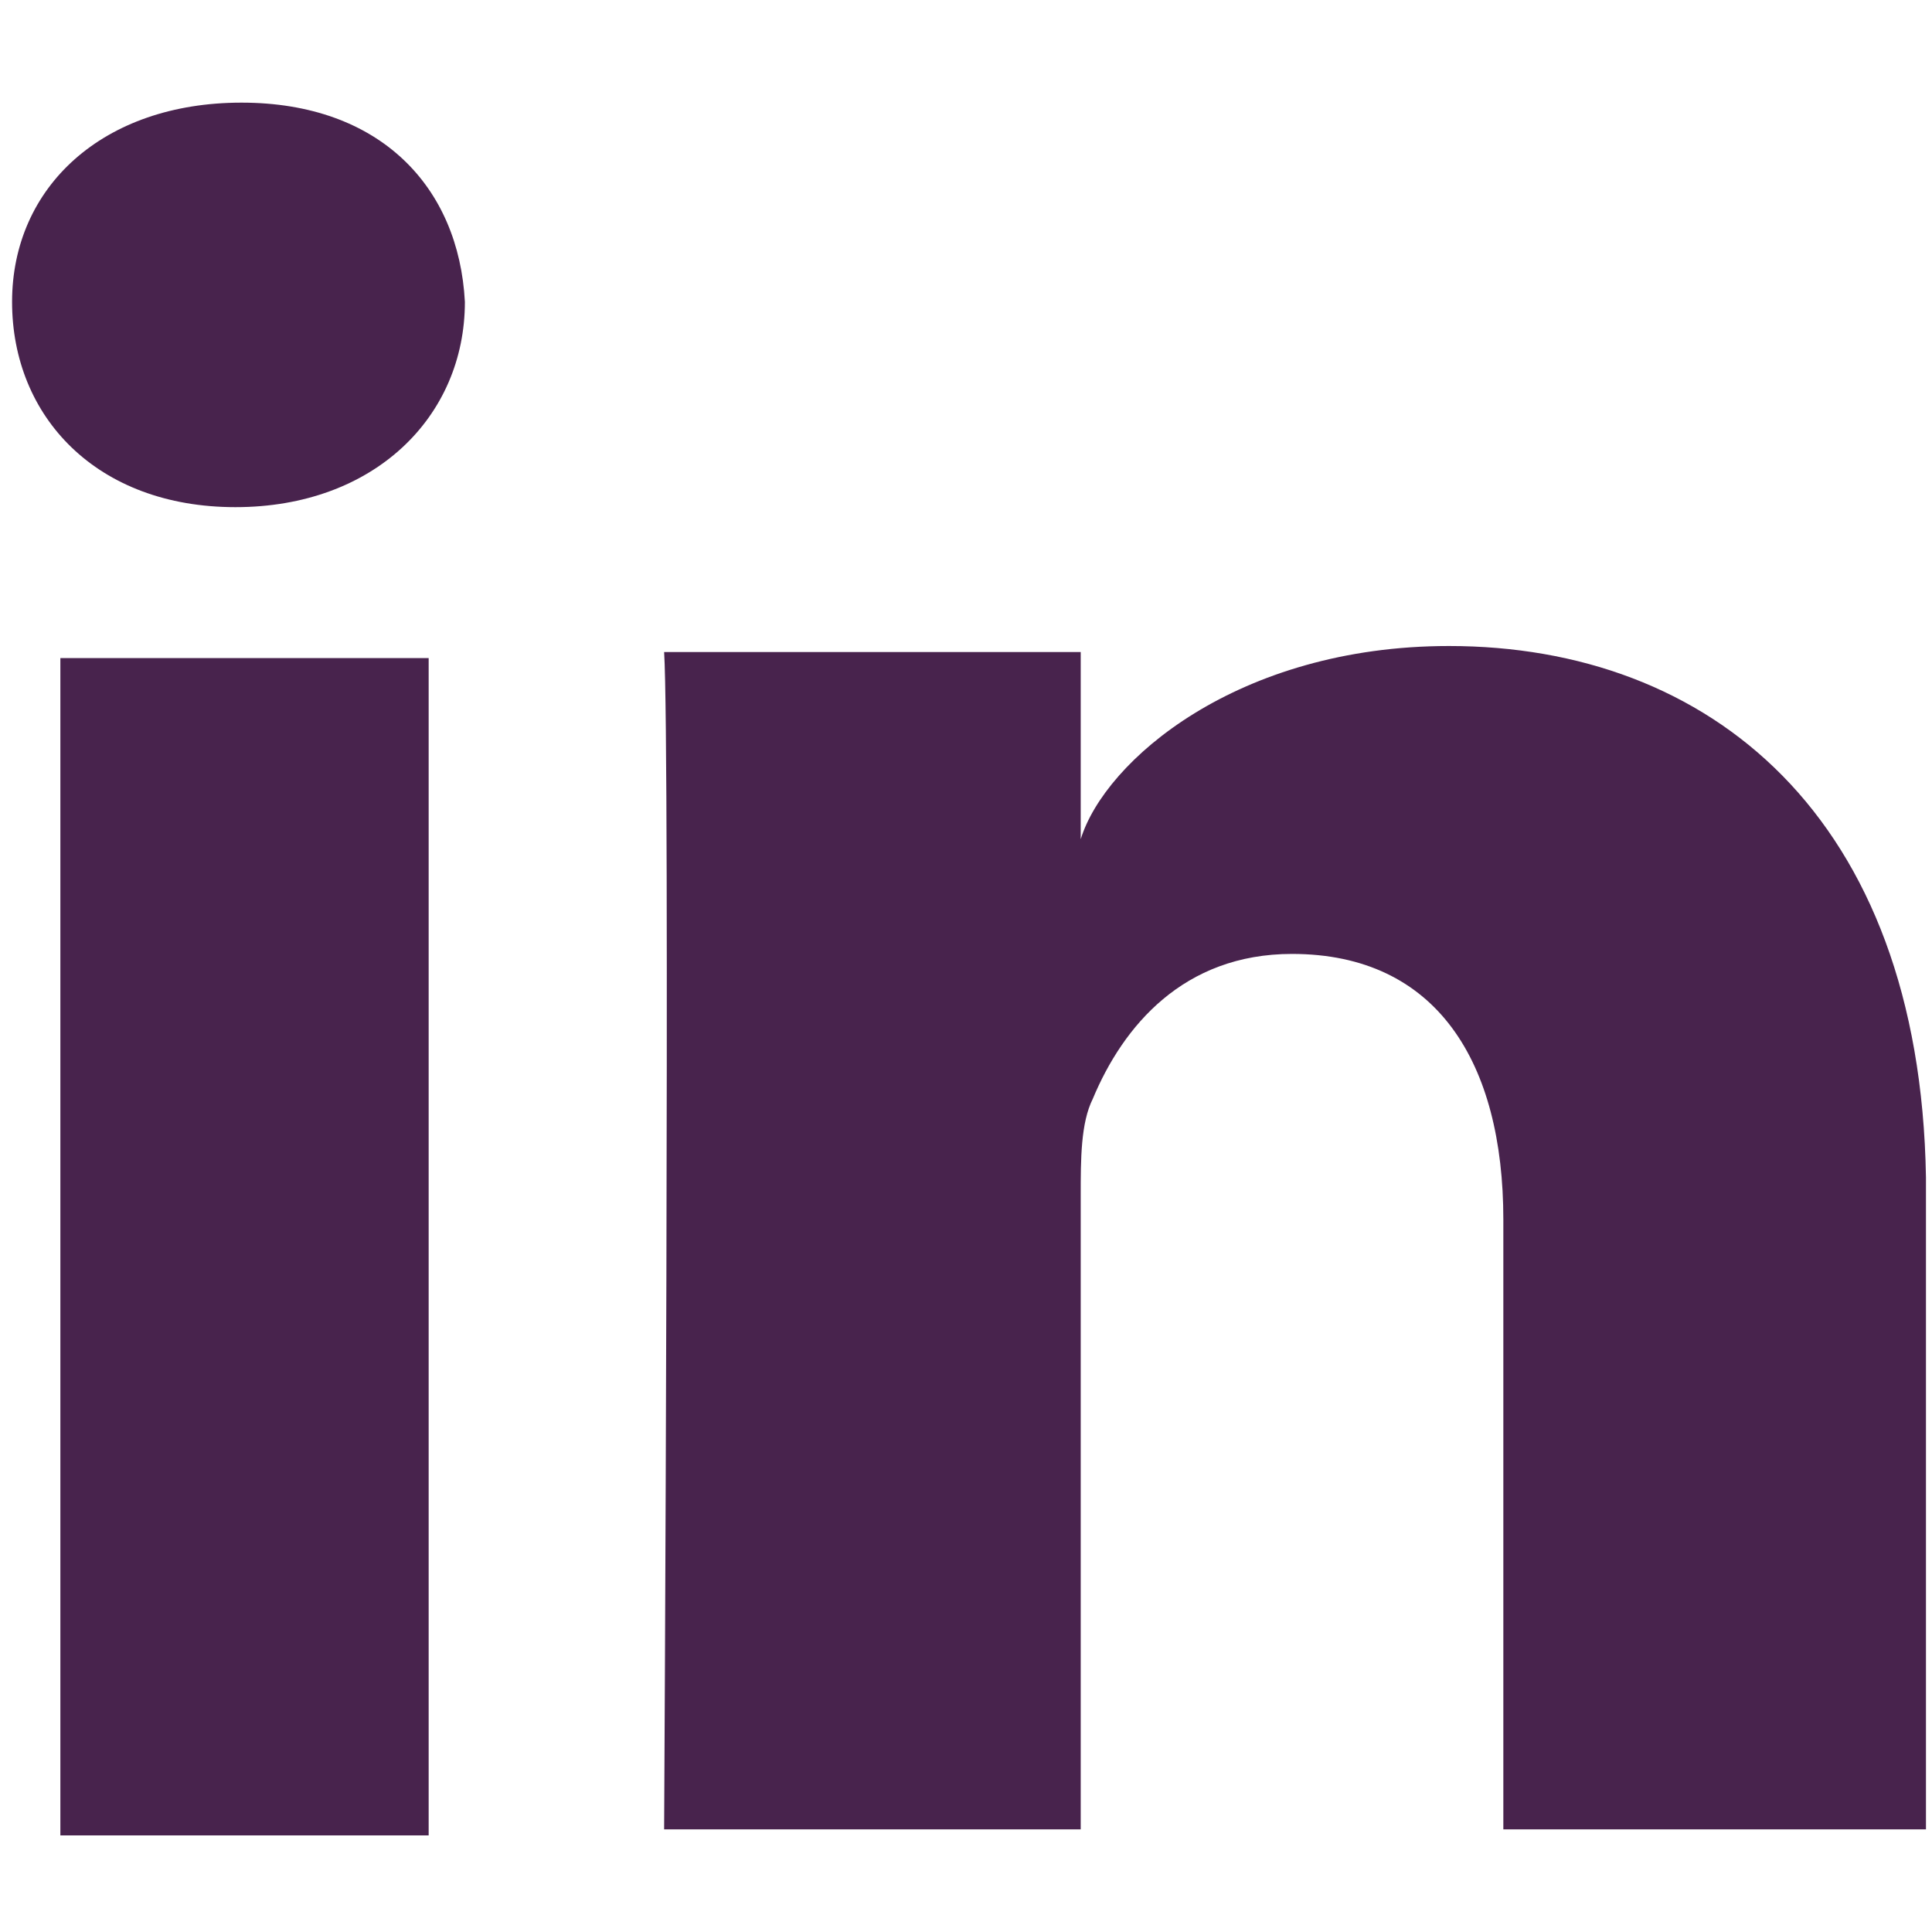
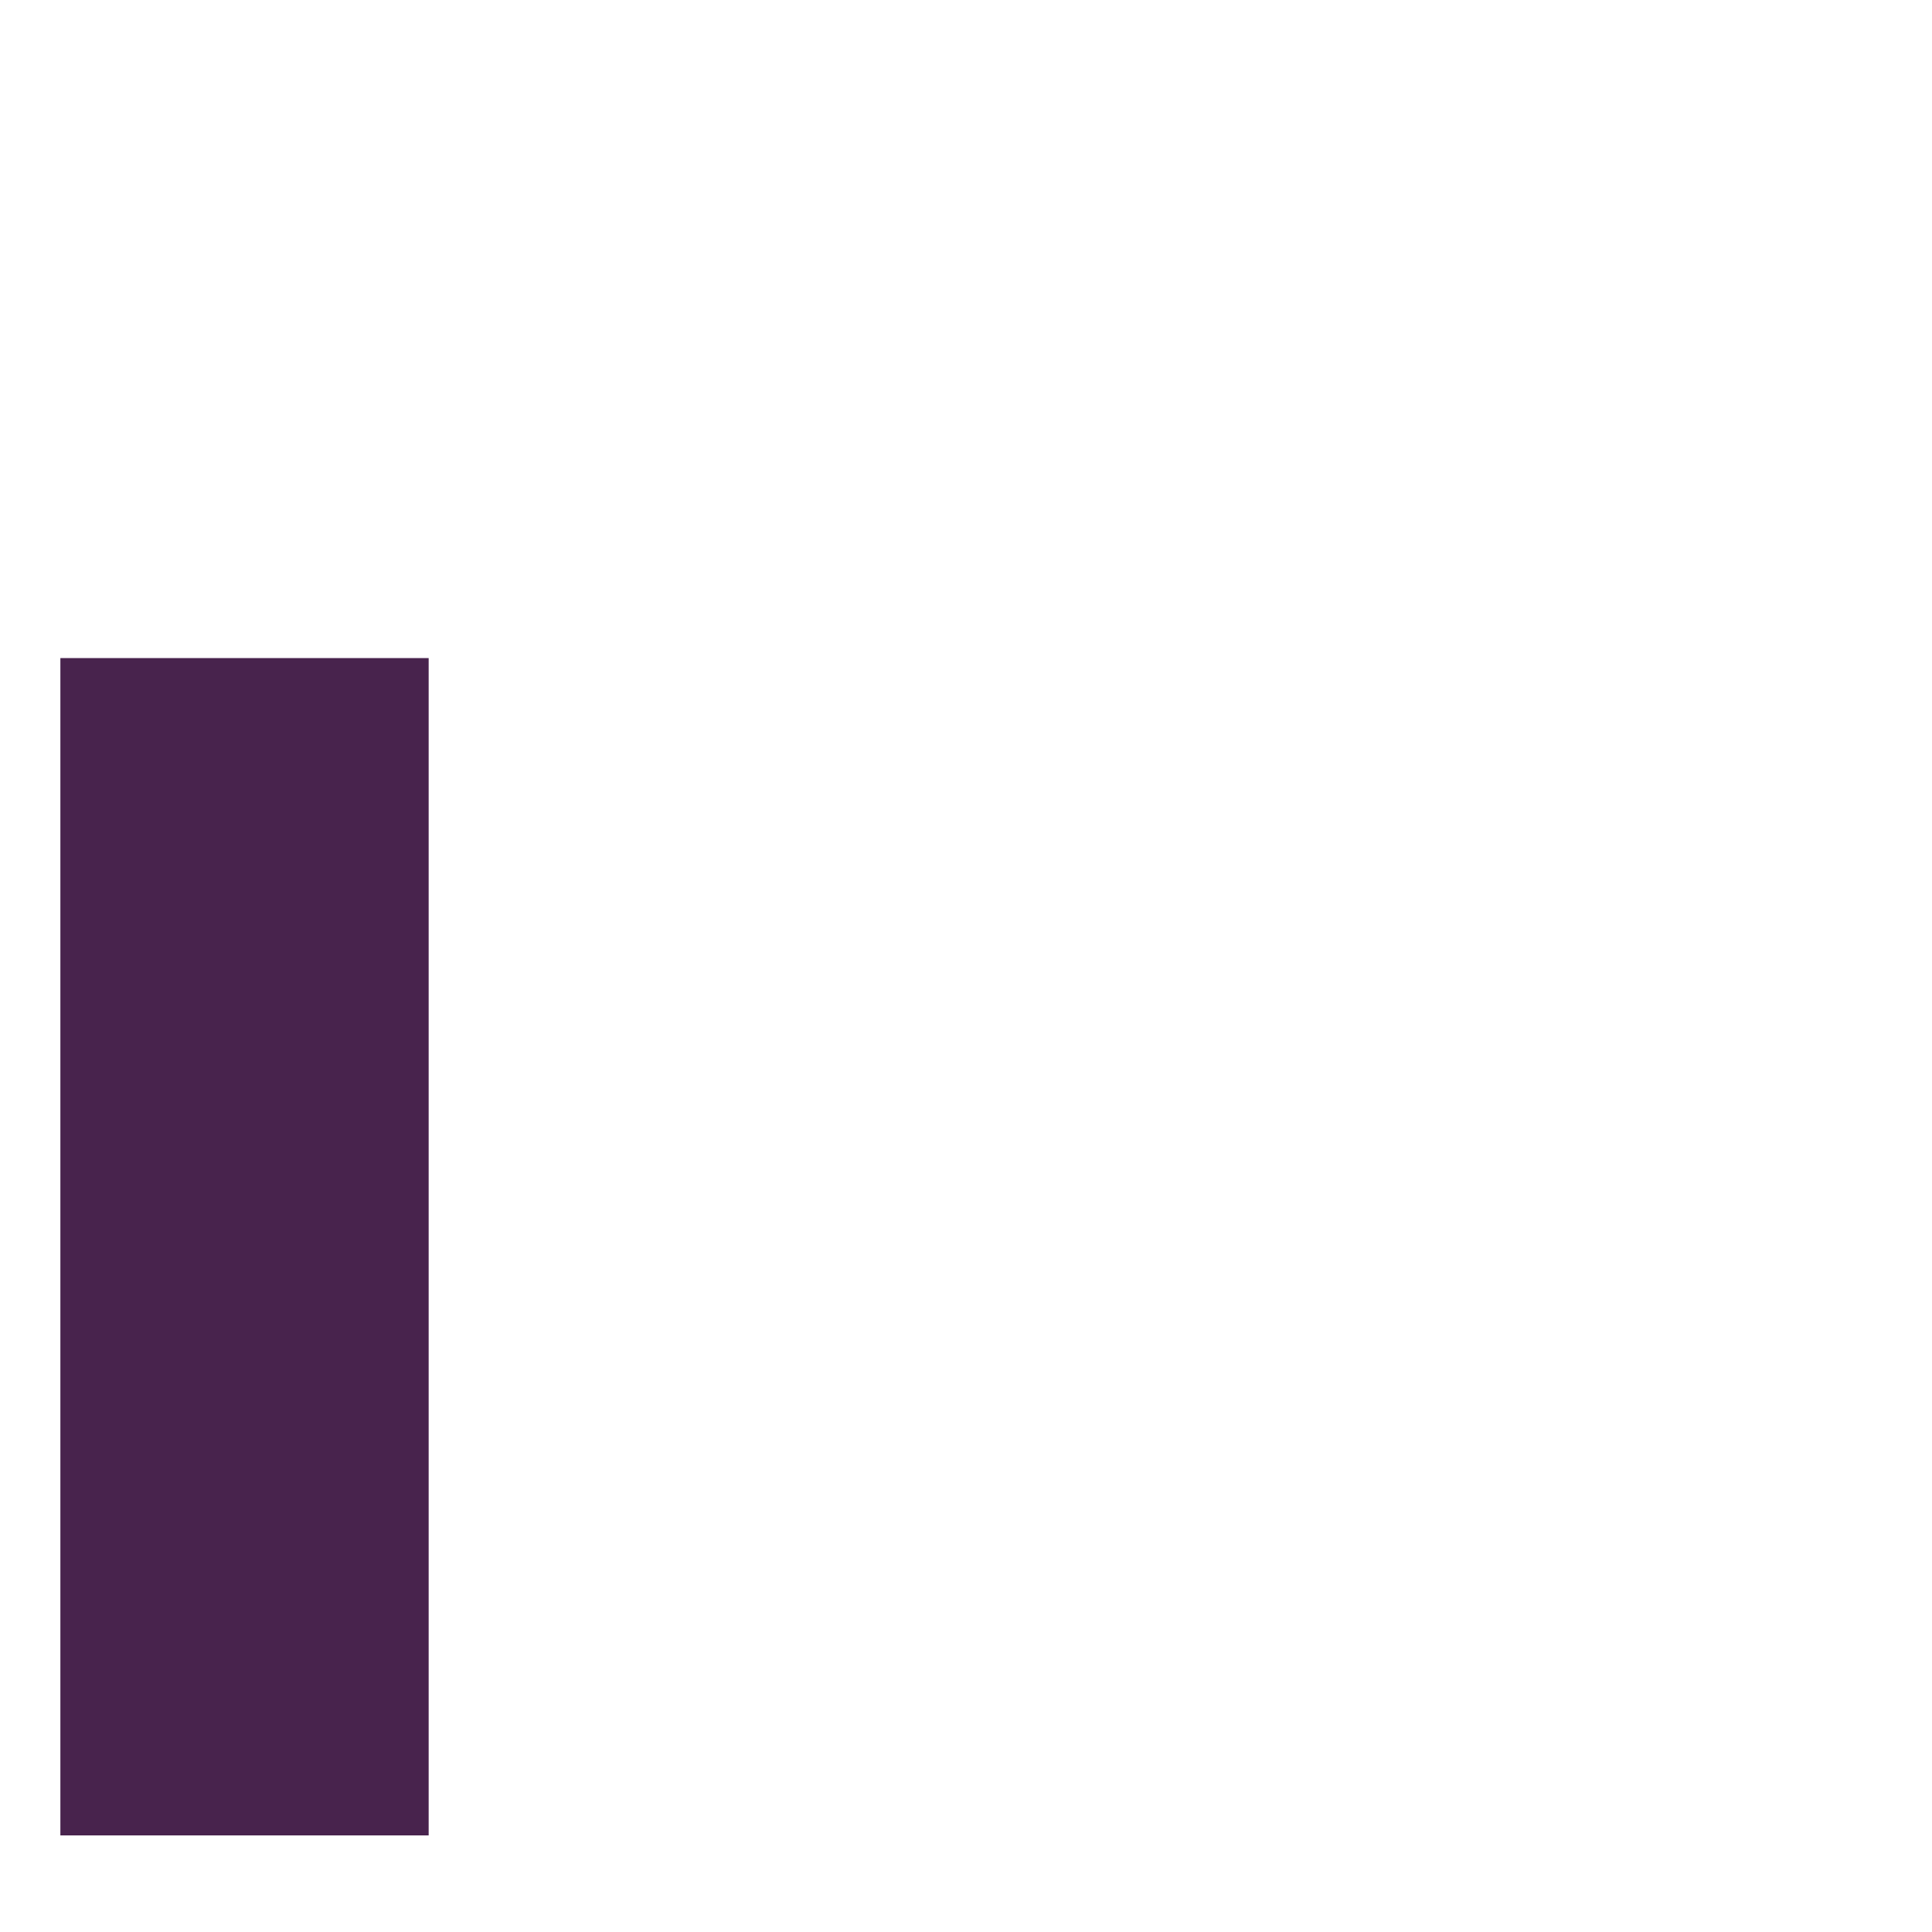
<svg xmlns="http://www.w3.org/2000/svg" version="1.1" x="0" y="0" viewBox="0 0 32 32">
  <g fill="#48234D">
    <path d="M1 10.9h6.1v19.5H1z" />
-     <path d="M24 10.7c-3.5 0-5.7 1.9-6.1 3.2v-3.1H11c.1 1.6 0 19.5 0 19.5h6.9V19.8c0-.6 0-1.2.2-1.6.5-1.2 1.5-2.4 3.3-2.4 2.4 0 3.5 1.8 3.5 4.4v10.1h7V19.5c-.1-6-3.6-8.8-7.9-8.8z" />
-     <path d="M4 1.7C1.7 1.7.2 3.1.2 5s1.4 3.4 3.7 3.4c2.3 0 3.8-1.5 3.8-3.4C7.6 3.1 6.3 1.7 4 1.7z" />
  </g>
</svg>